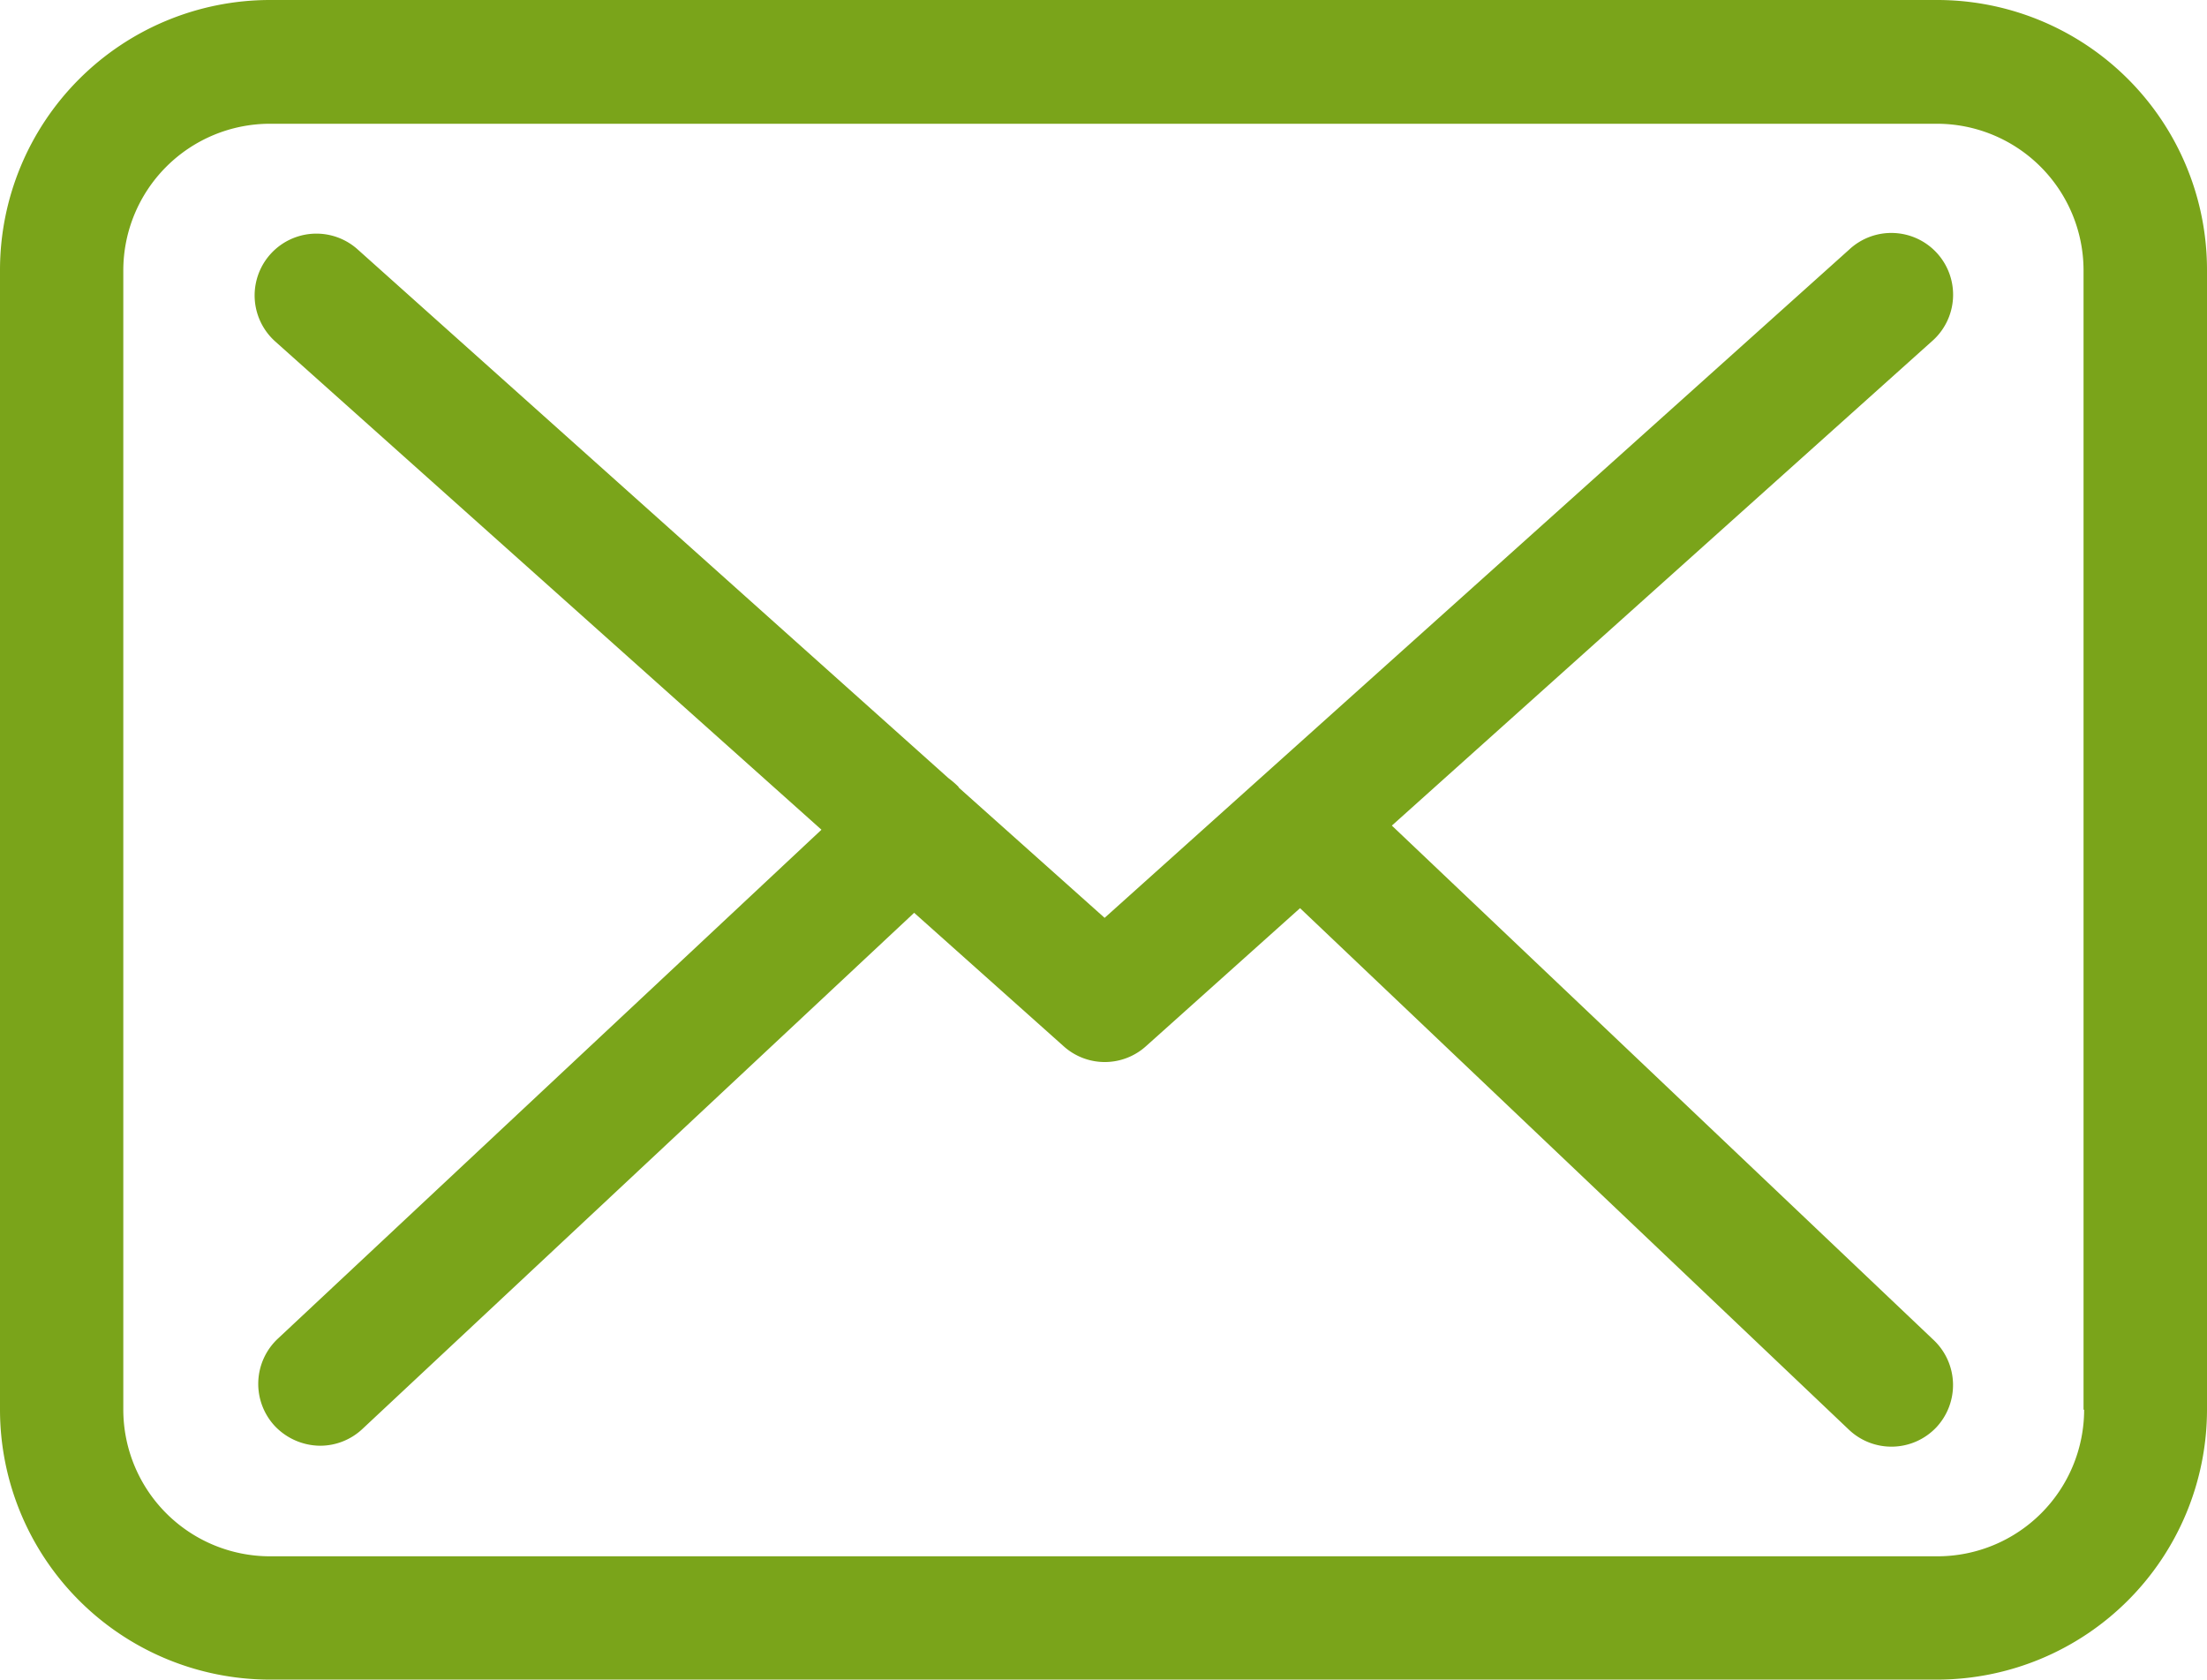
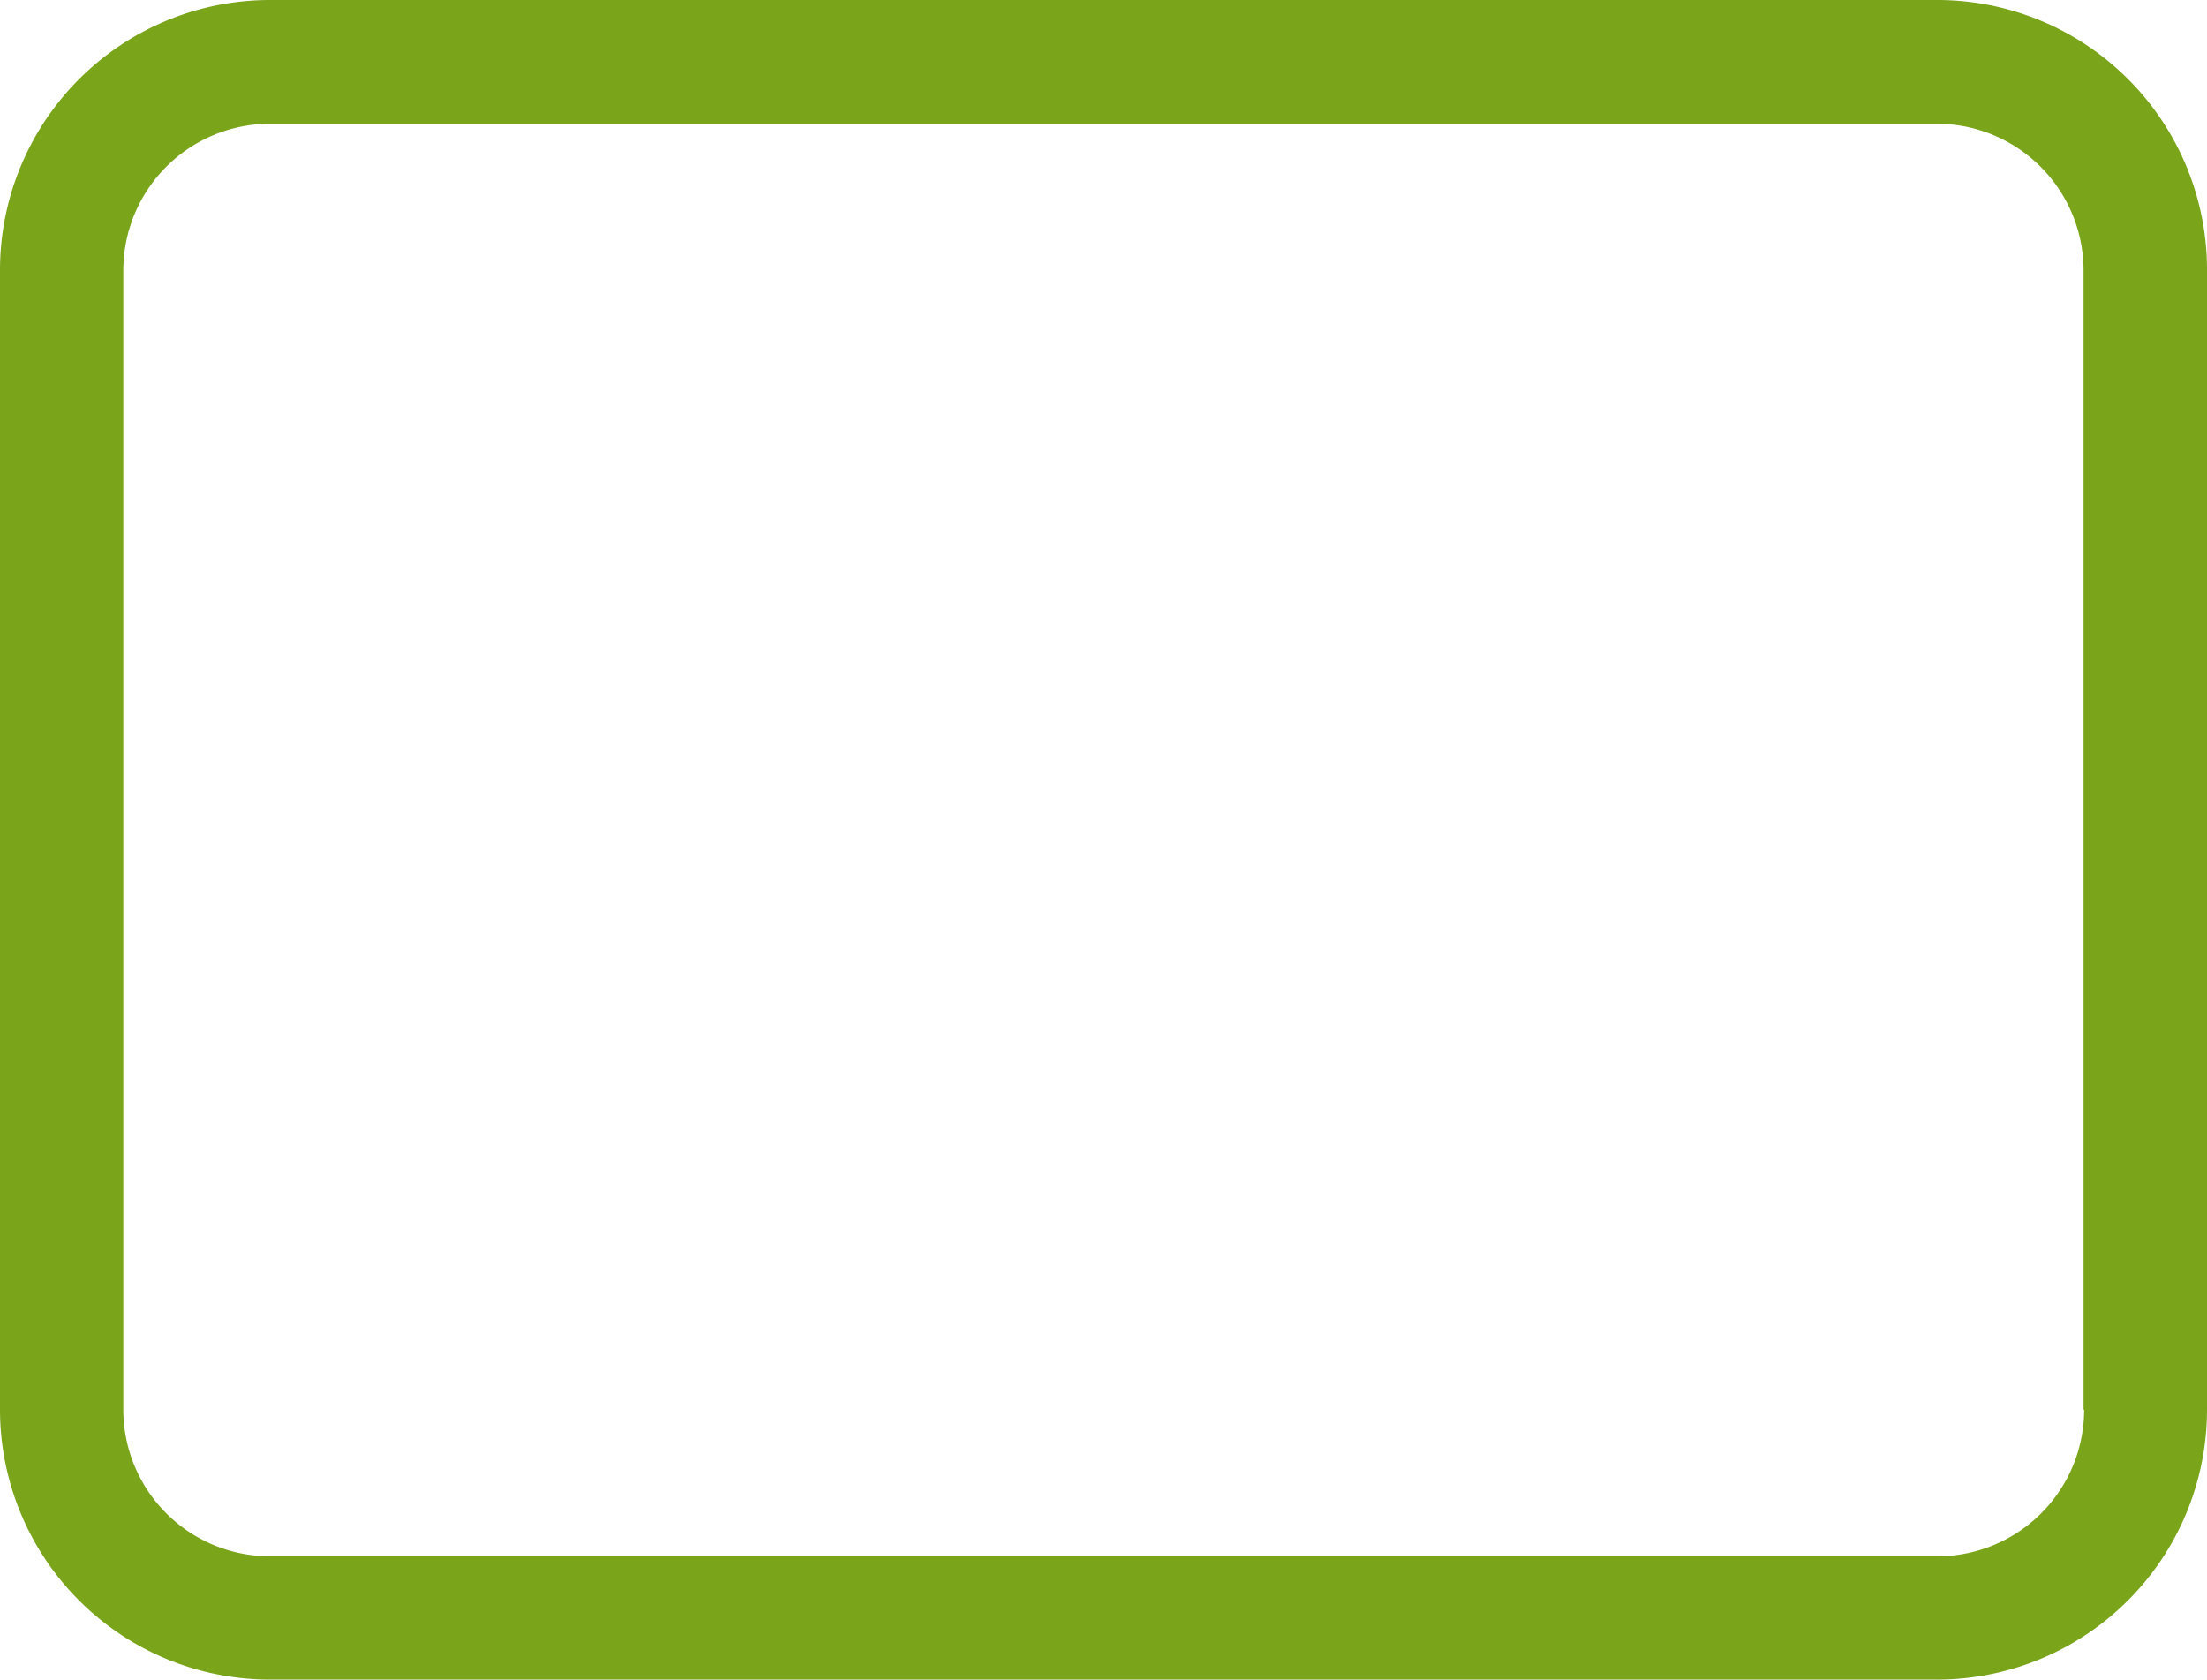
<svg xmlns="http://www.w3.org/2000/svg" id="Group_127" data-name="Group 127" width="59.424" height="45.223" viewBox="0 0 59.424 45.223">
  <path id="Path_35" data-name="Path 35" d="M52.169,57.75H7.267A7.273,7.273,0,0,0,0,65.017V95.706a7.273,7.273,0,0,0,7.267,7.267H52.157a7.273,7.273,0,0,0,7.267-7.267V65.029A7.265,7.265,0,0,0,52.169,57.75Zm3.947,37.956a3.951,3.951,0,0,1-3.947,3.947H7.267A3.951,3.951,0,0,1,3.32,95.706V65.029a3.951,3.951,0,0,1,3.947-3.947H52.157A3.951,3.951,0,0,1,56.1,65.029V95.706Z" transform="translate(0 -57.75)" fill="#7aa41a" />
-   <path id="Path_36" data-name="Path 36" d="M86.374,124.843l14.533-13.033a1.663,1.663,0,1,0-2.225-2.471L78.64,127.327l-3.91-3.492c-.012-.012-.025-.025-.025-.037a2.458,2.458,0,0,0-.271-.234l-15.91-14.238a1.663,1.663,0,1,0-2.213,2.484l14.705,13.144L56.373,138.663a1.667,1.667,0,0,0-.074,2.348,1.7,1.7,0,0,0,1.217.529,1.664,1.664,0,0,0,1.131-.443l14.865-13.906,4.033,3.6a1.656,1.656,0,0,0,2.213-.012l4.144-3.713L98.682,141.11a1.664,1.664,0,0,0,2.348-.061,1.667,1.667,0,0,0-.061-2.348Z" transform="translate(-48.898 -102.614)" fill="#7aa41a" />
</svg>